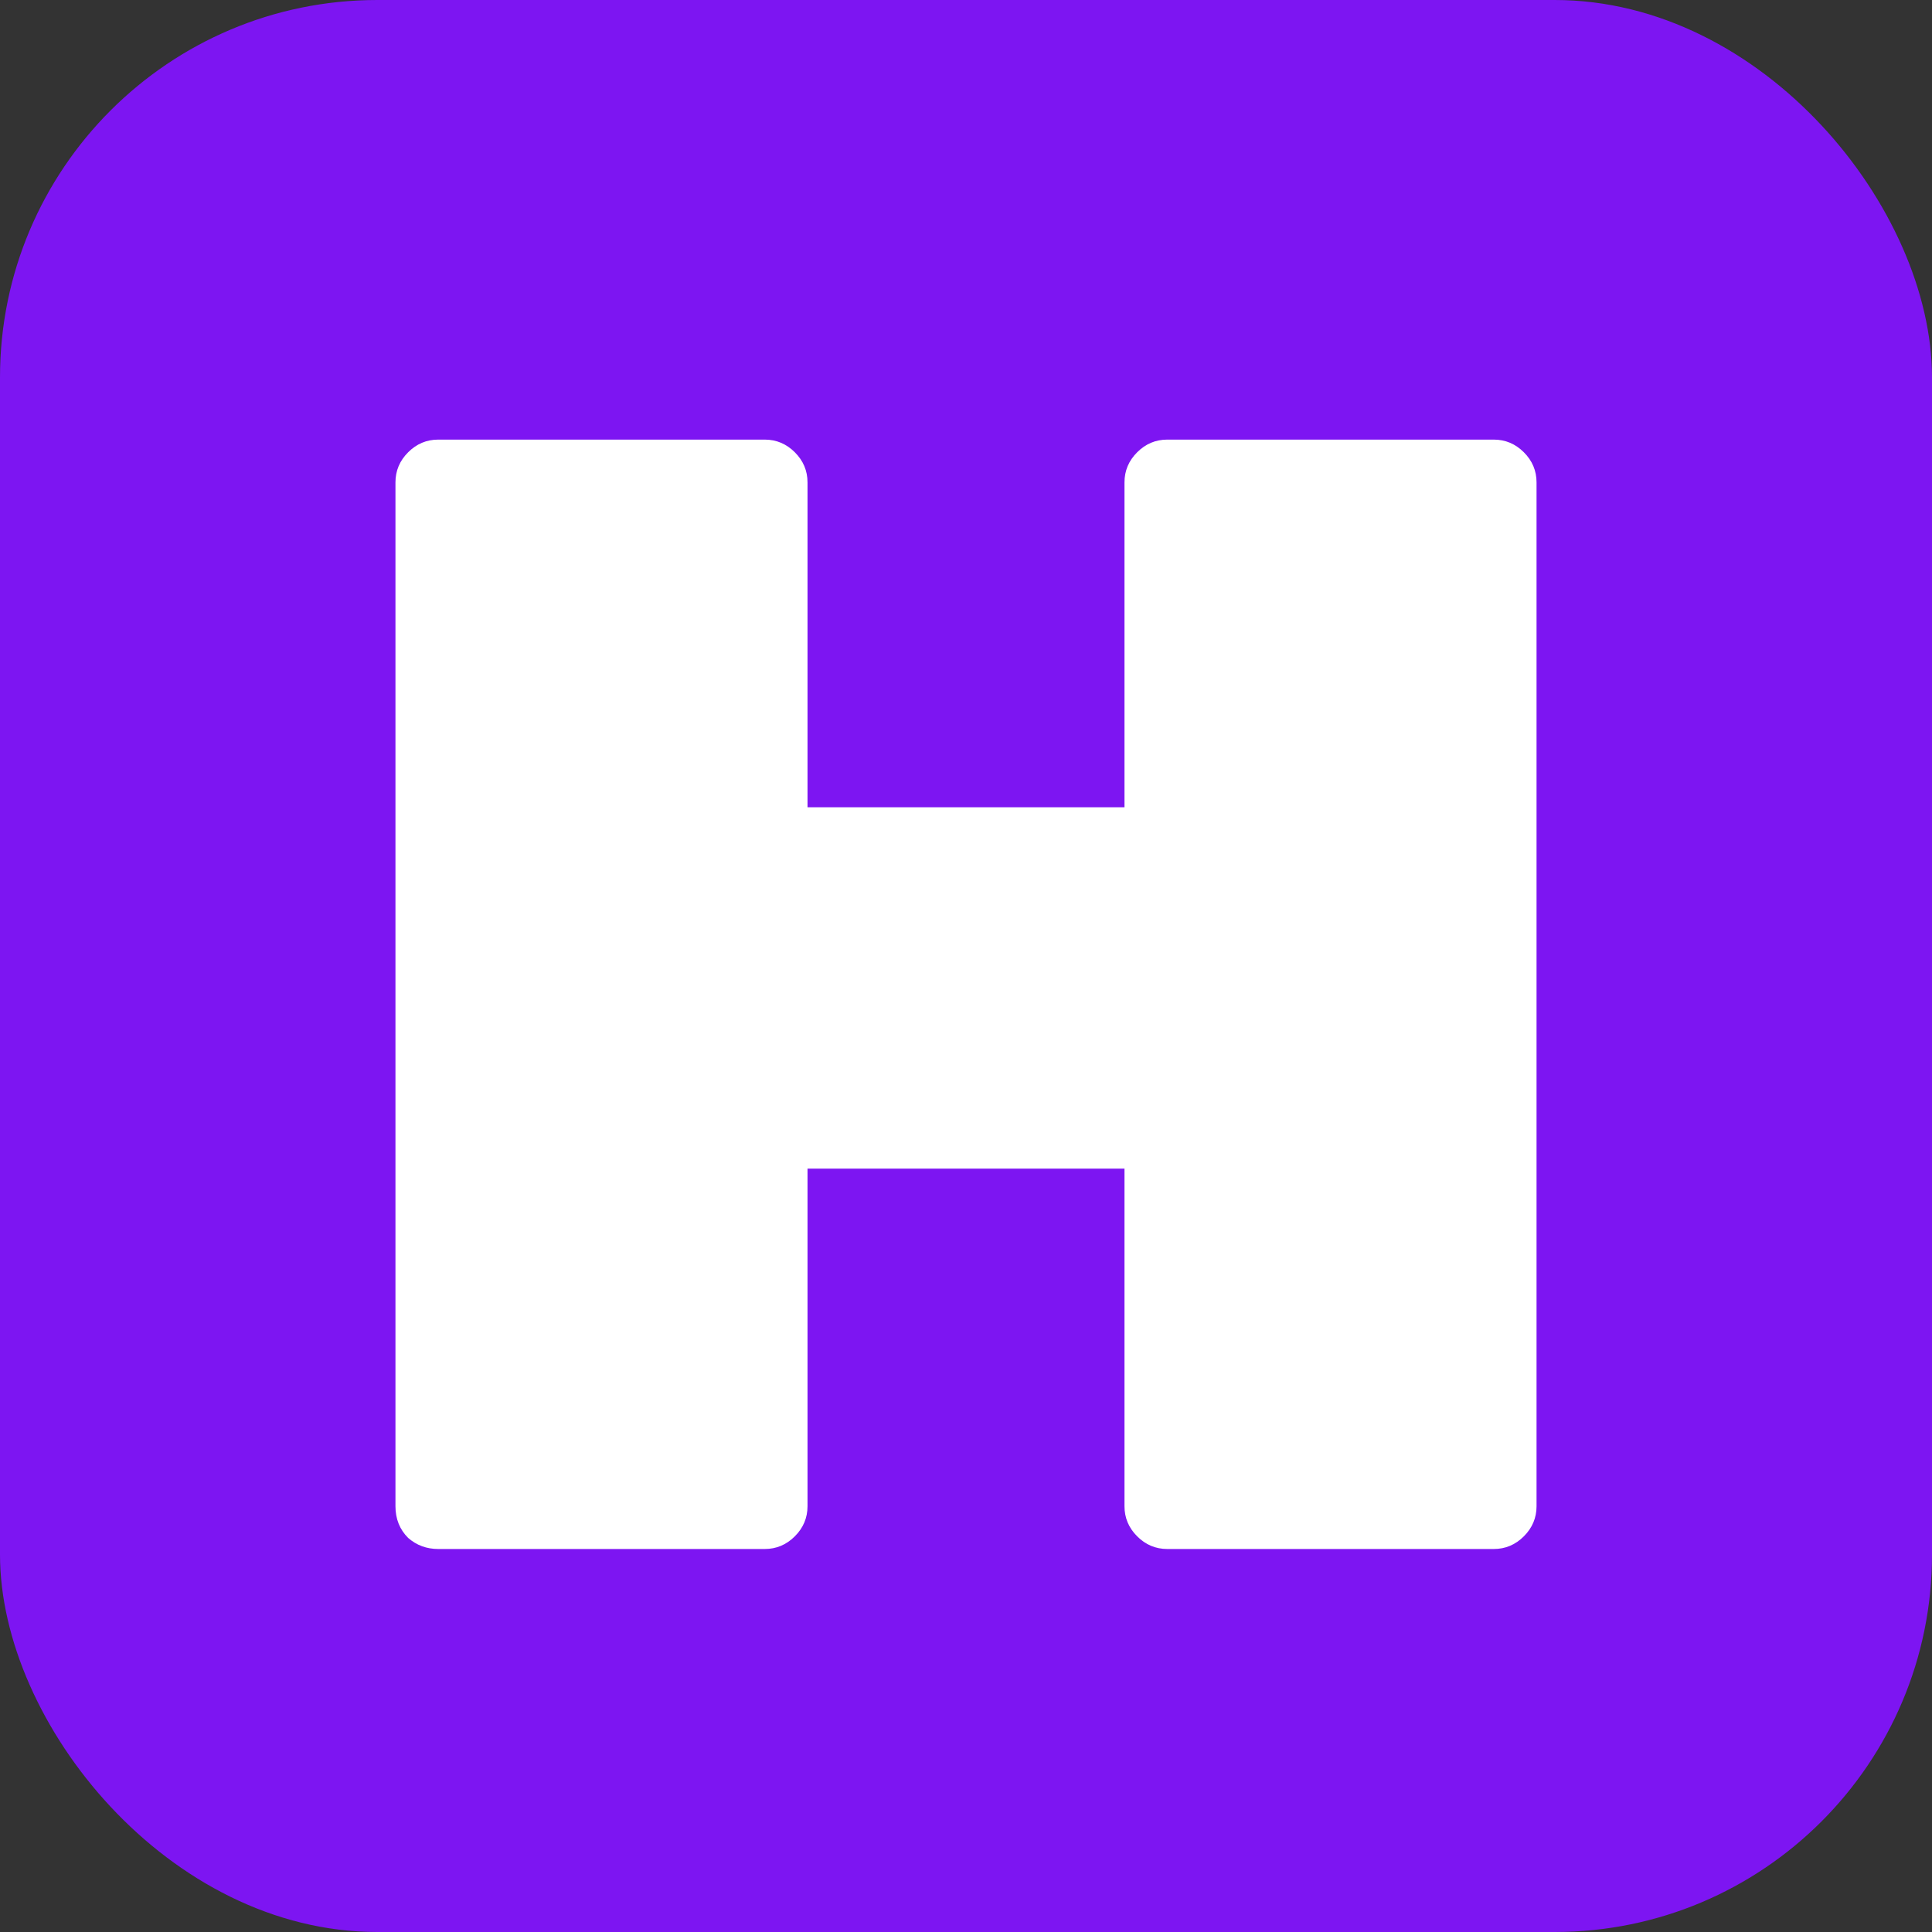
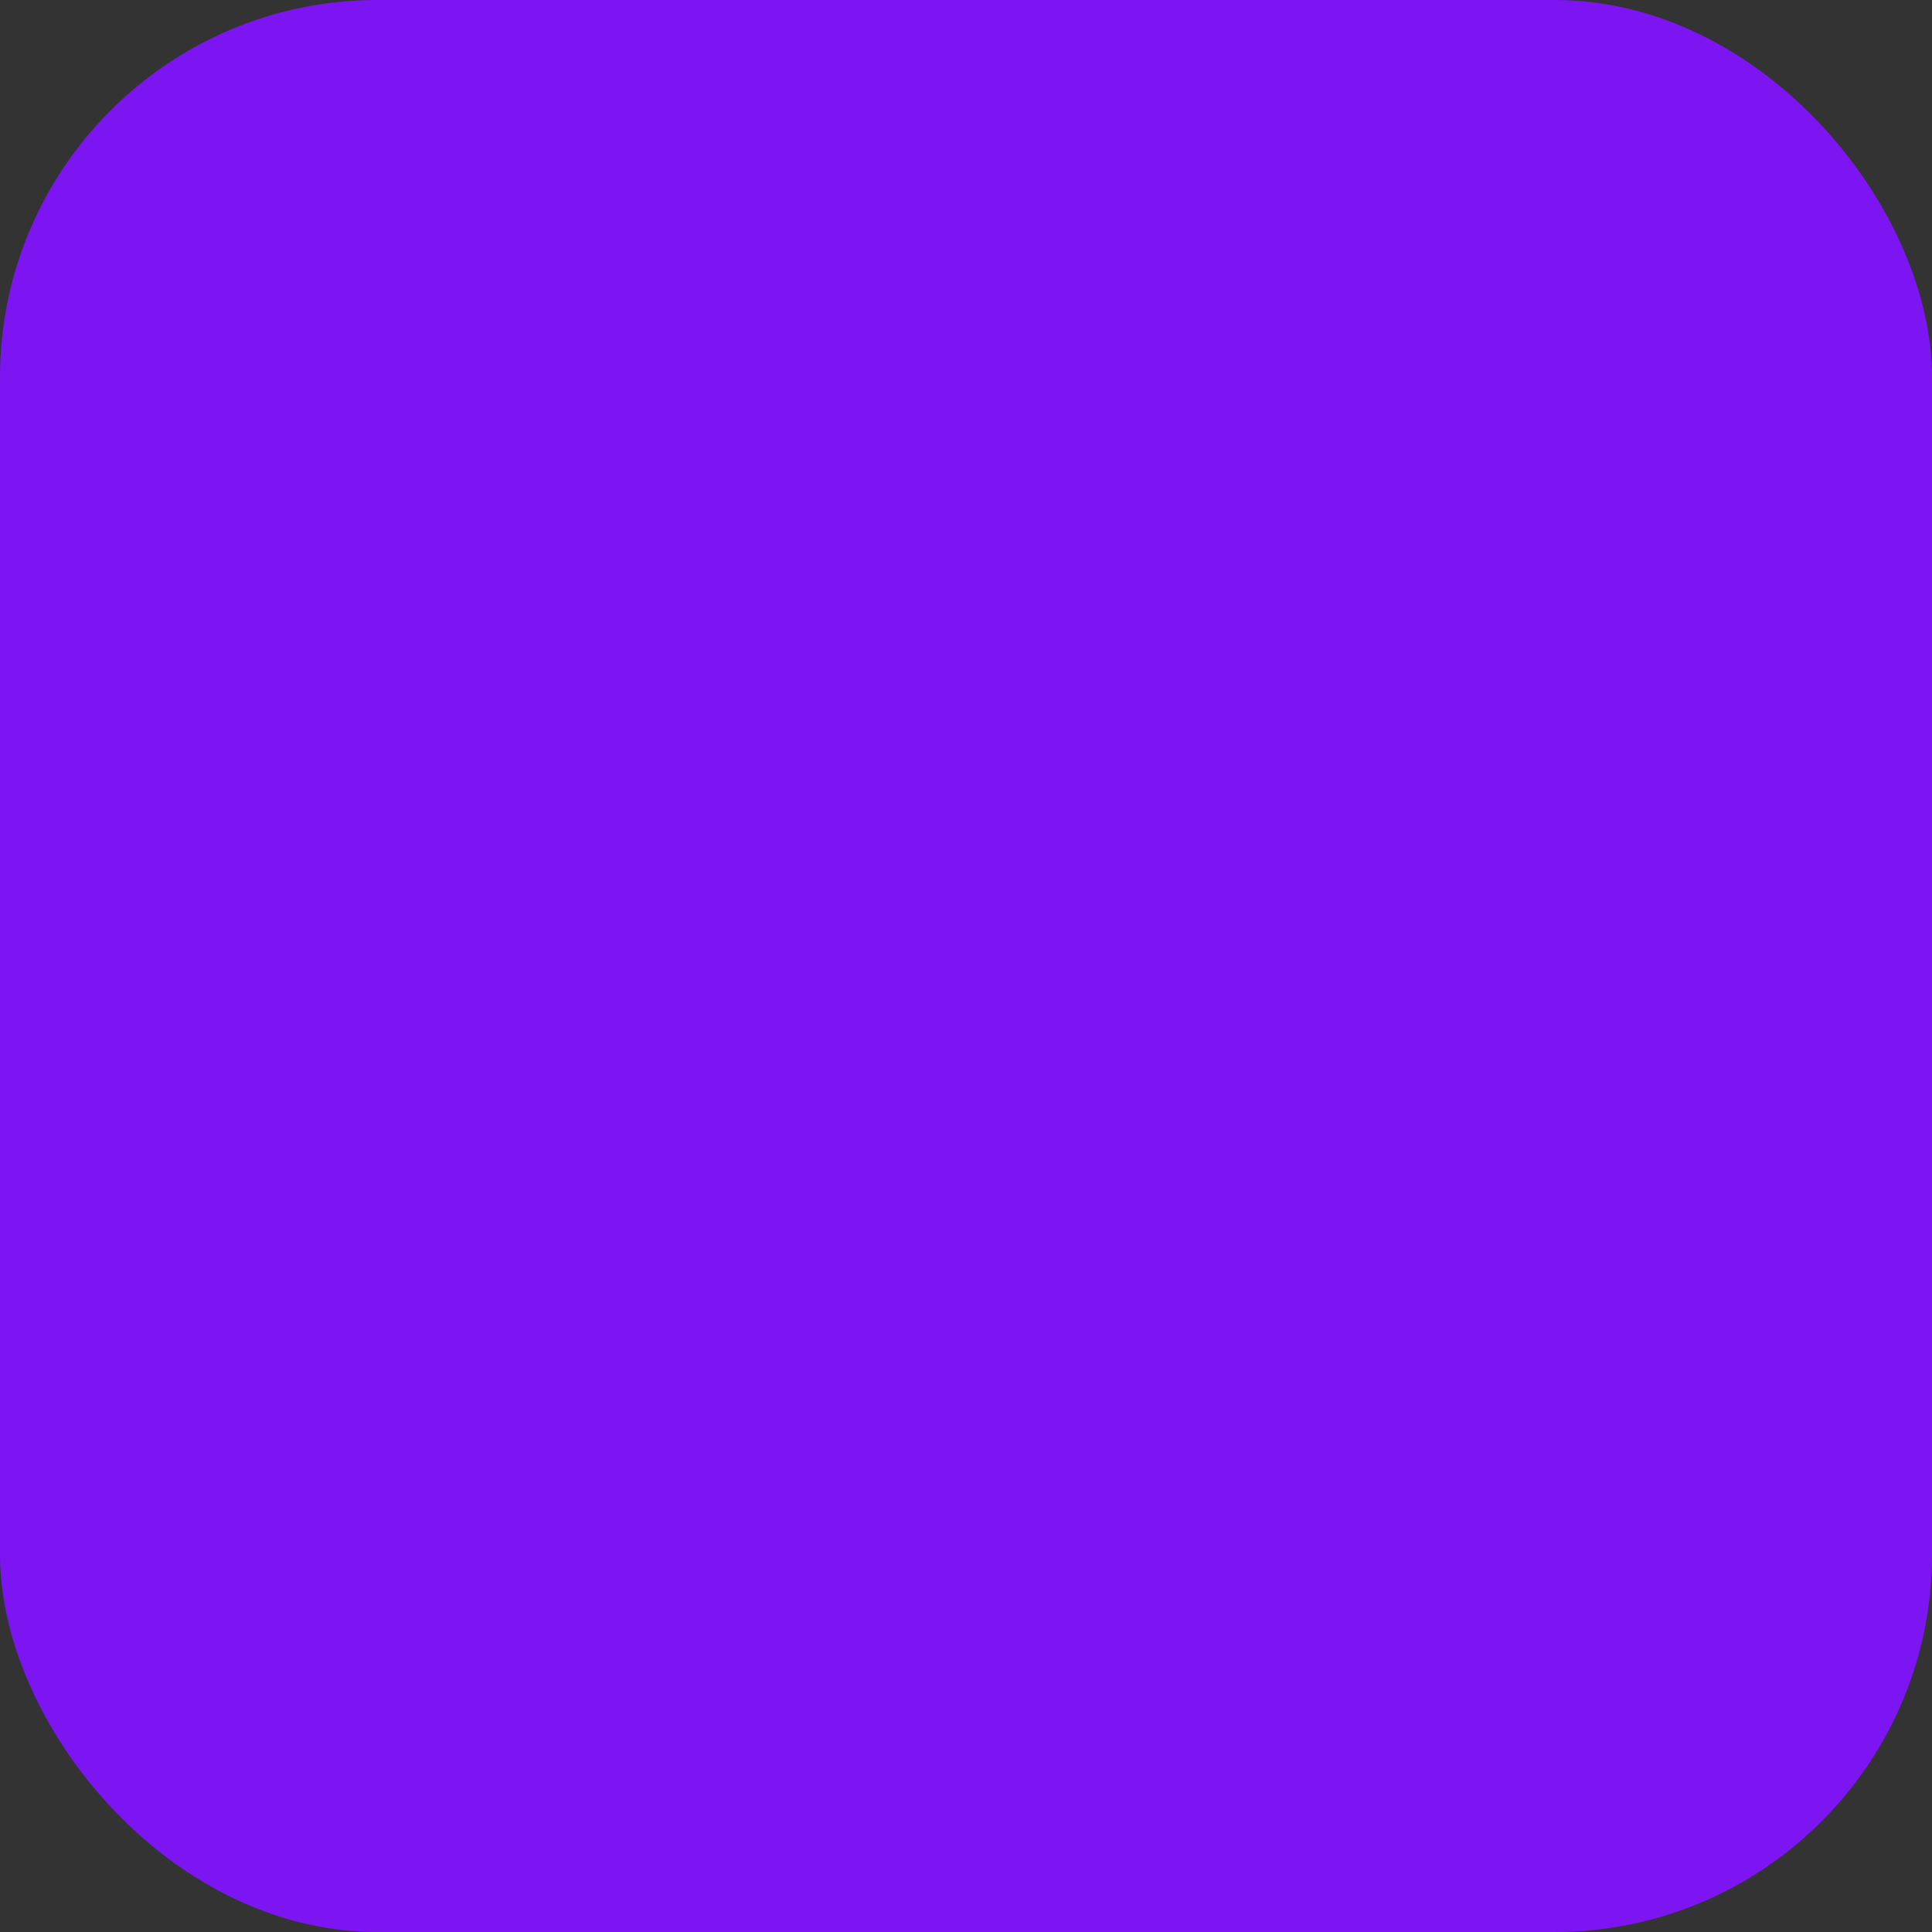
<svg xmlns="http://www.w3.org/2000/svg" width="1024" height="1024" viewBox="0 0 1024 1024" fill="none">
  <rect x="0" y="0" width="1024" height="1024" fill="#333333" stroke="none" />
  <rect width="1024" height="1024" rx="200" fill="#7D15F2" />
-   <path d="M791.72 233C797.88 233 803.2 235.24 807.68 239.72C812.16 244.2 814.4 249.52 814.4 255.68V798.32C814.4 804.48 812.16 809.8 807.68 814.28C803.2 818.76 797.88 821 791.72 821H618.68C612.52 821 607.2 818.76 602.72 814.28C598.24 809.8 596 804.48 596 798.32V619.4H428V798.32C428 804.48 425.76 809.8 421.28 814.28C416.8 818.76 411.48 821 405.32 821H232.28C226.12 821 220.8 819.04 216.32 815.12C211.84 810.64 209.6 805.04 209.6 798.32V255.68C209.6 249.52 211.84 244.2 216.32 239.72C220.8 235.24 226.12 233 232.28 233H405.32C411.48 233 416.8 235.24 421.28 239.72C425.76 244.2 428 249.52 428 255.68V427.88H596V255.68C596 249.52 598.24 244.2 602.72 239.72C607.2 235.24 612.52 233 618.68 233H791.72Z" fill="white" />
</svg>